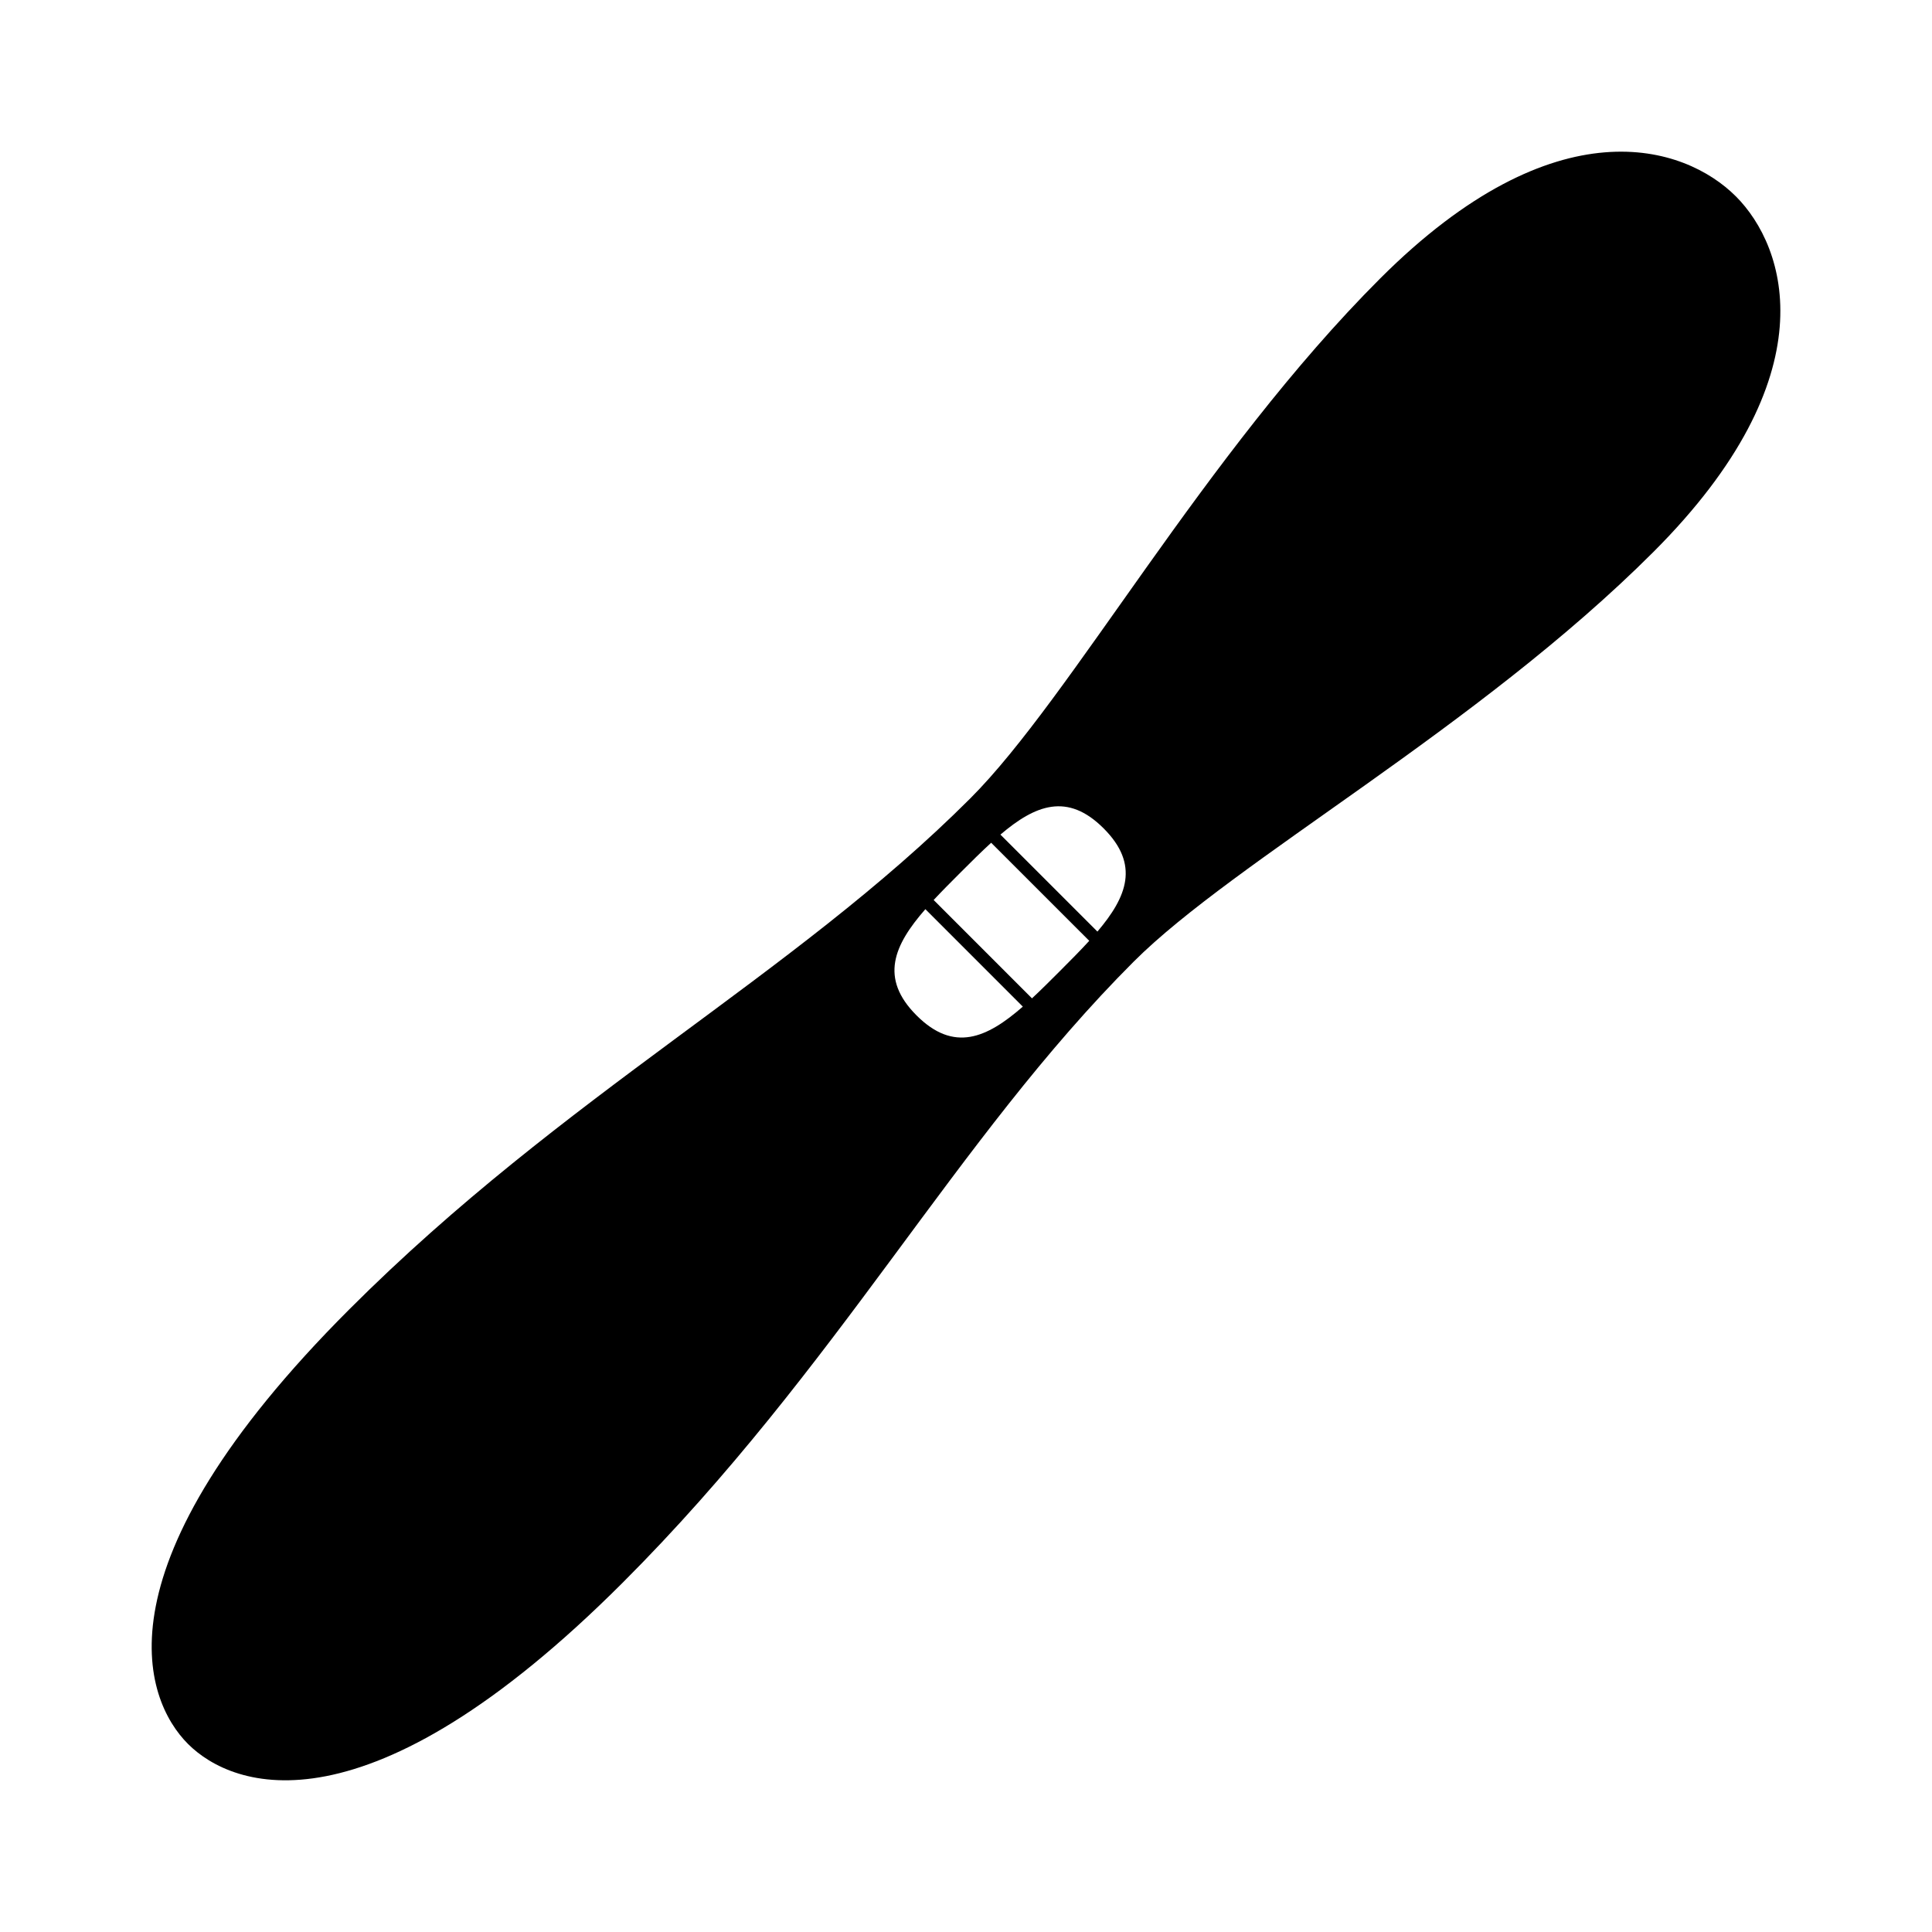
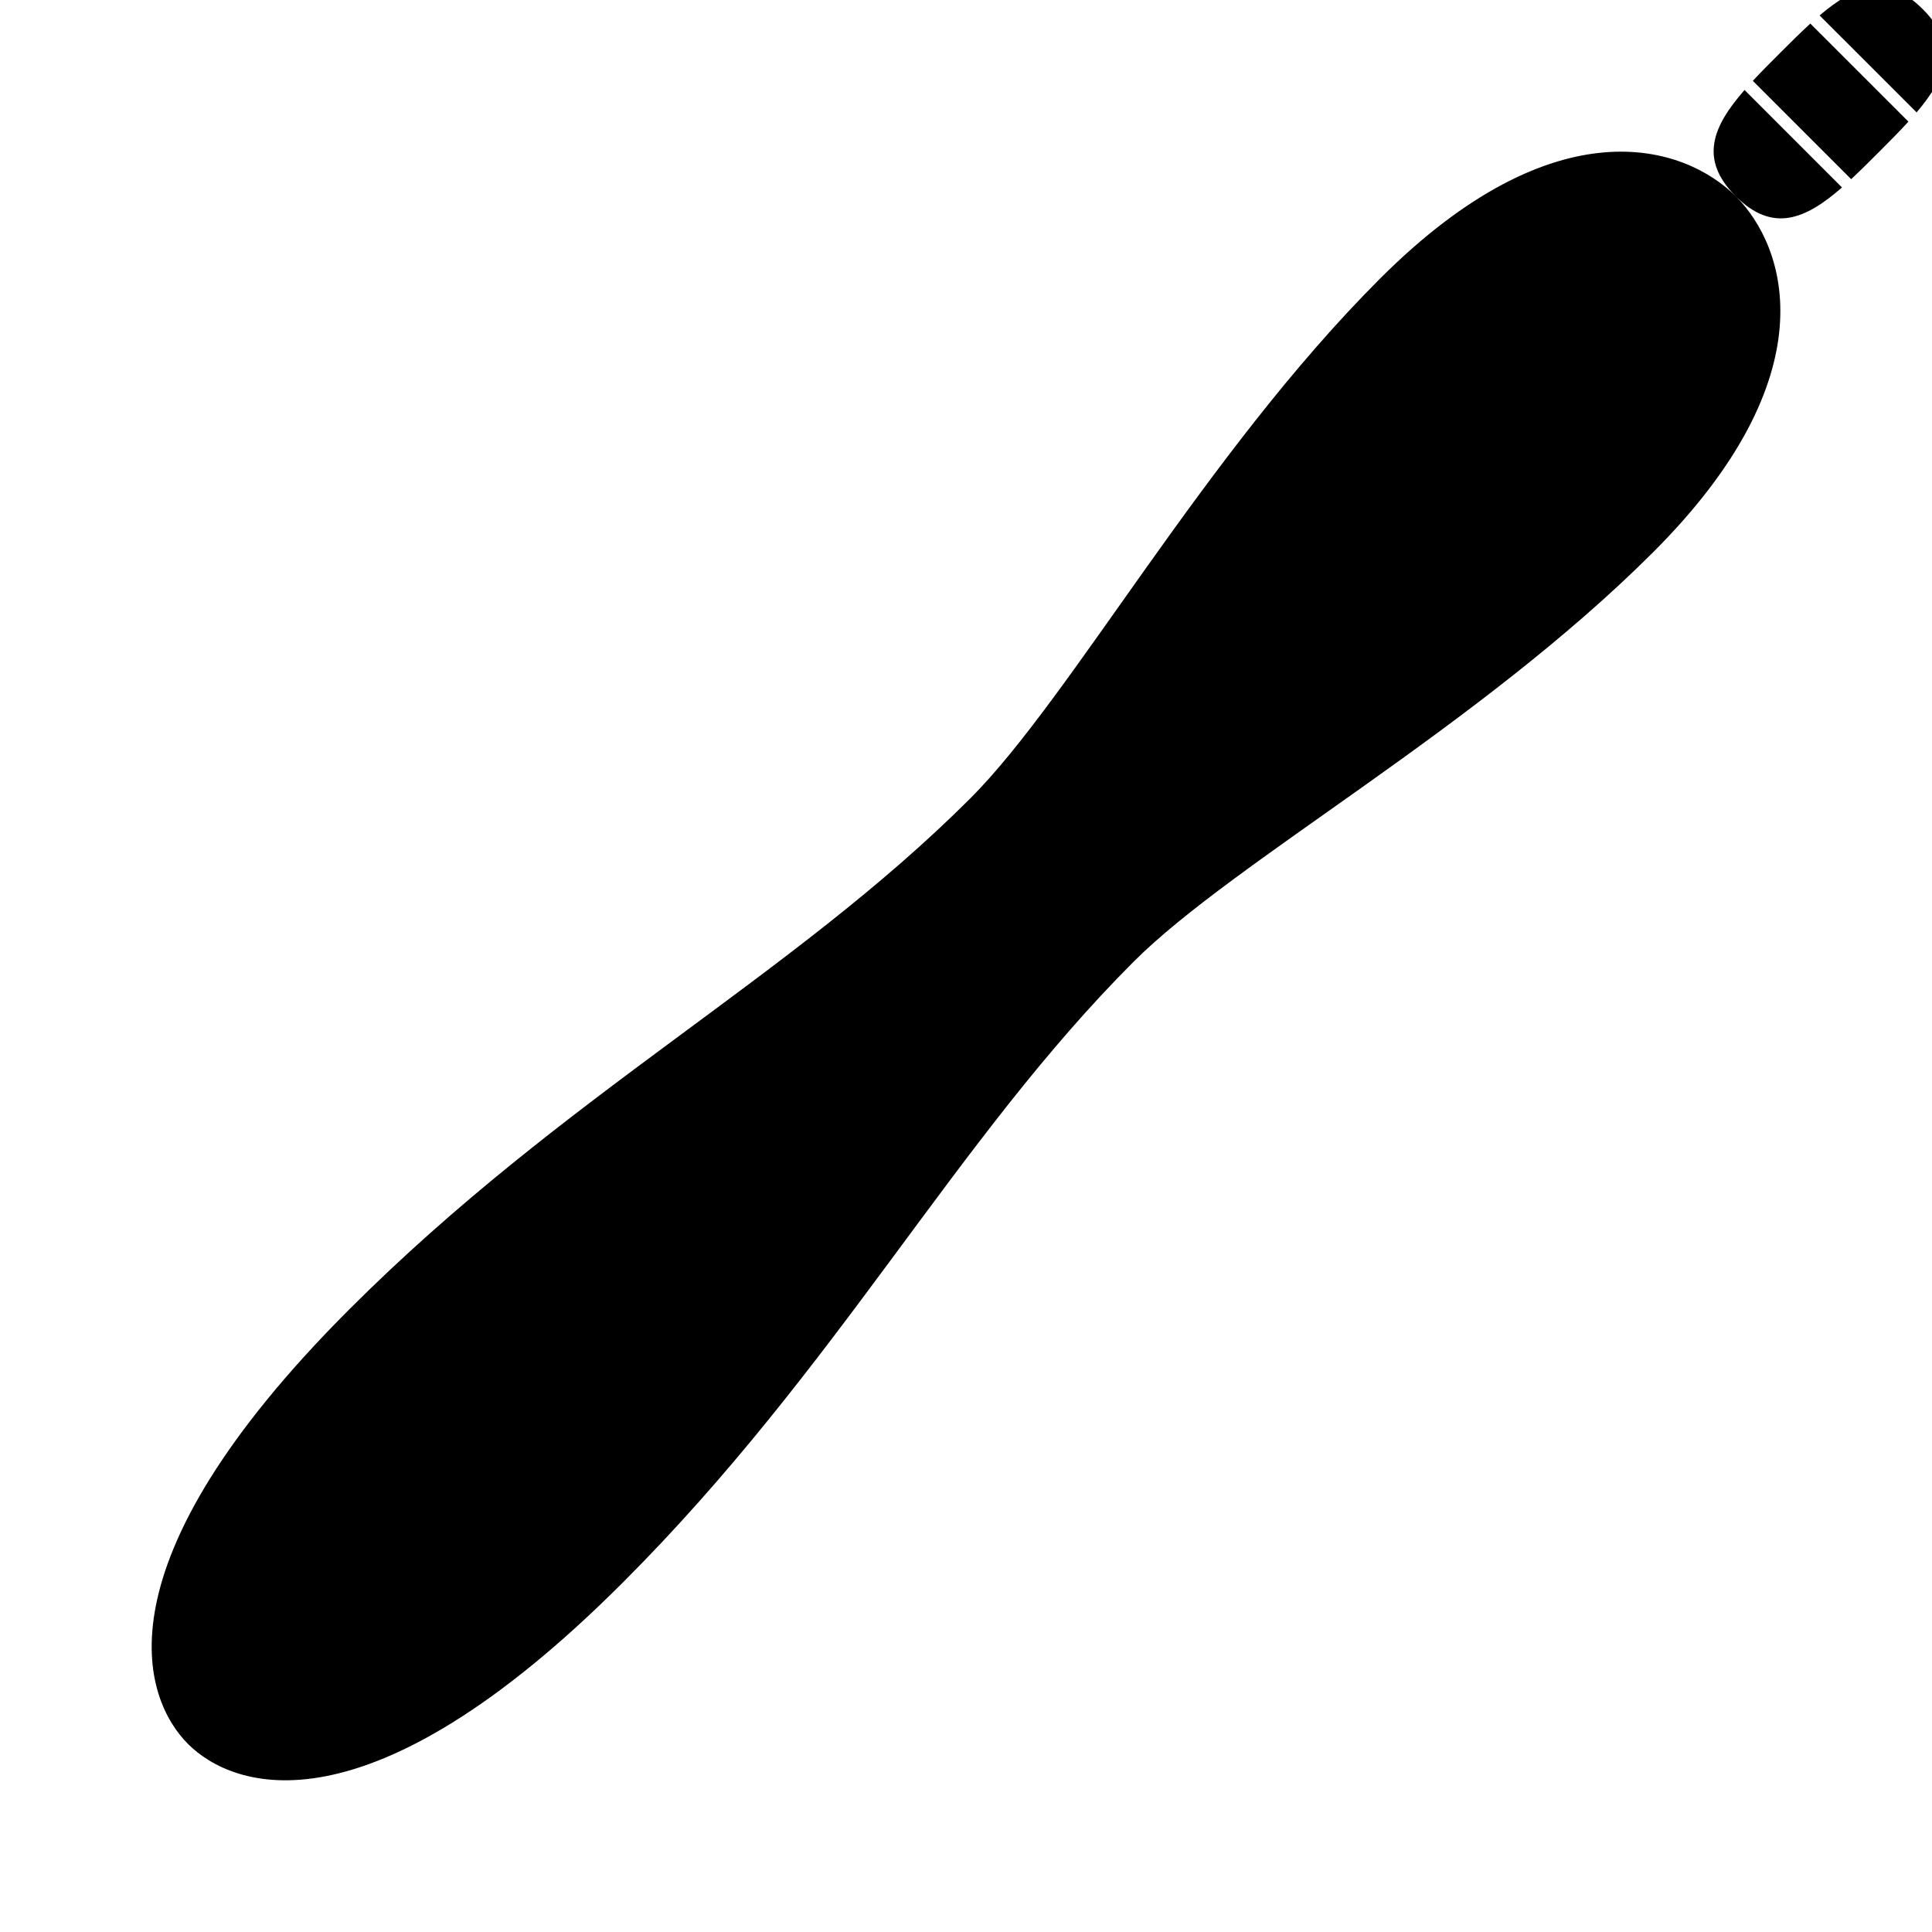
<svg xmlns="http://www.w3.org/2000/svg" fill="#000000" width="800px" height="800px" version="1.1" viewBox="144 144 512 512">
-   <path d="m603.99 196.01c-13.508-13.508-47.641-24.801-94.273 21.832-46.633 46.633-81.832 110.99-108.57 137.73-47.371 47.371-107.35 78.191-164.59 135.43-67.891 67.887-54.574 103.33-42.73 115.17s47.285 25.156 115.18-42.734c57.242-57.242 88.062-117.22 135.43-164.59 26.734-26.734 91.094-61.938 137.73-108.57 46.633-46.629 35.336-80.762 21.828-94.27zm-217.09 217.09c-9.875-9.875-6.016-18.605 2.332-28.16l25.824 25.828c-9.551 8.348-18.281 12.207-28.156 2.332zm30.586-4.527-26.059-26.062c2.207-2.371 4.633-4.797 7.148-7.312 2.793-2.793 5.477-5.465 8.094-7.859l25.992 25.988c-2.394 2.617-5.066 5.301-7.859 8.098-2.519 2.519-4.945 4.941-7.316 7.148zm17.34-17.695-25.703-25.699c9.238-7.859 17.758-11.242 27.352-1.648 9.594 9.59 6.207 18.105-1.648 27.348z" />
+   <path d="m603.99 196.01c-13.508-13.508-47.641-24.801-94.273 21.832-46.633 46.633-81.832 110.99-108.57 137.73-47.371 47.371-107.35 78.191-164.59 135.43-67.891 67.887-54.574 103.33-42.73 115.17s47.285 25.156 115.18-42.734c57.242-57.242 88.062-117.22 135.43-164.59 26.734-26.734 91.094-61.938 137.73-108.57 46.633-46.629 35.336-80.762 21.828-94.27zc-9.875-9.875-6.016-18.605 2.332-28.16l25.824 25.828c-9.551 8.348-18.281 12.207-28.156 2.332zm30.586-4.527-26.059-26.062c2.207-2.371 4.633-4.797 7.148-7.312 2.793-2.793 5.477-5.465 8.094-7.859l25.992 25.988c-2.394 2.617-5.066 5.301-7.859 8.098-2.519 2.519-4.945 4.941-7.316 7.148zm17.34-17.695-25.703-25.699c9.238-7.859 17.758-11.242 27.352-1.648 9.594 9.59 6.207 18.105-1.648 27.348z" />
</svg>